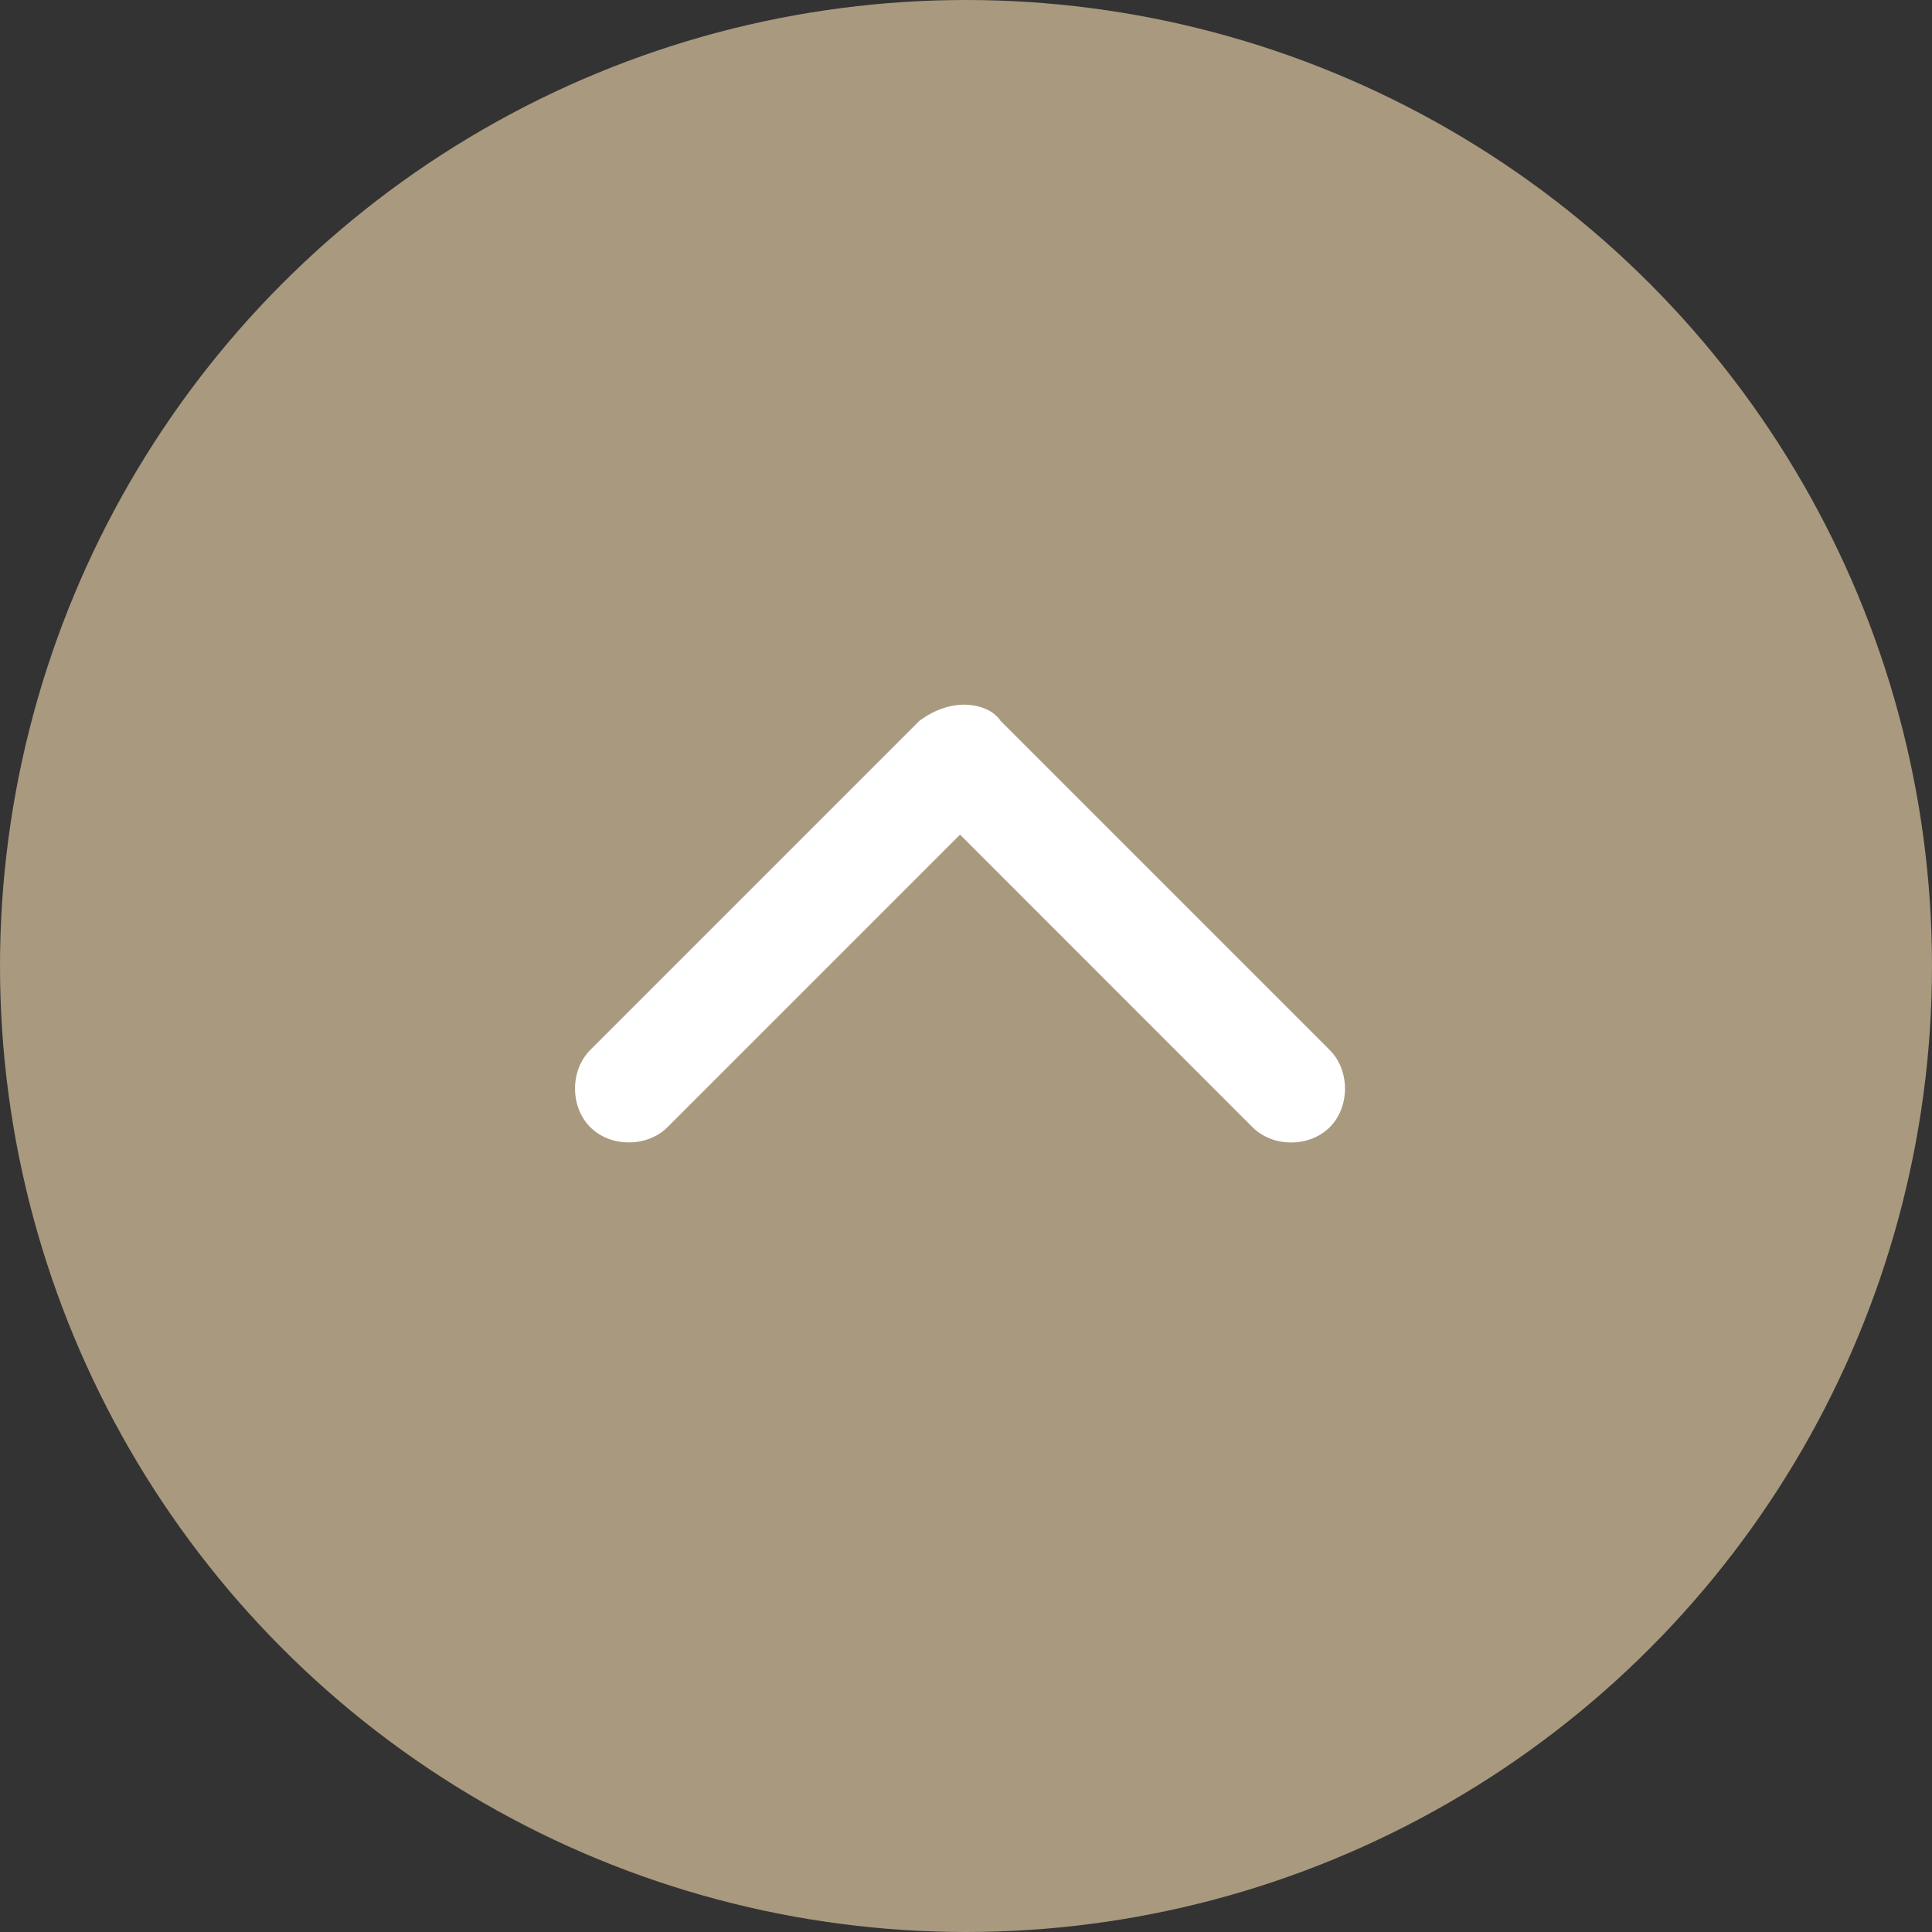
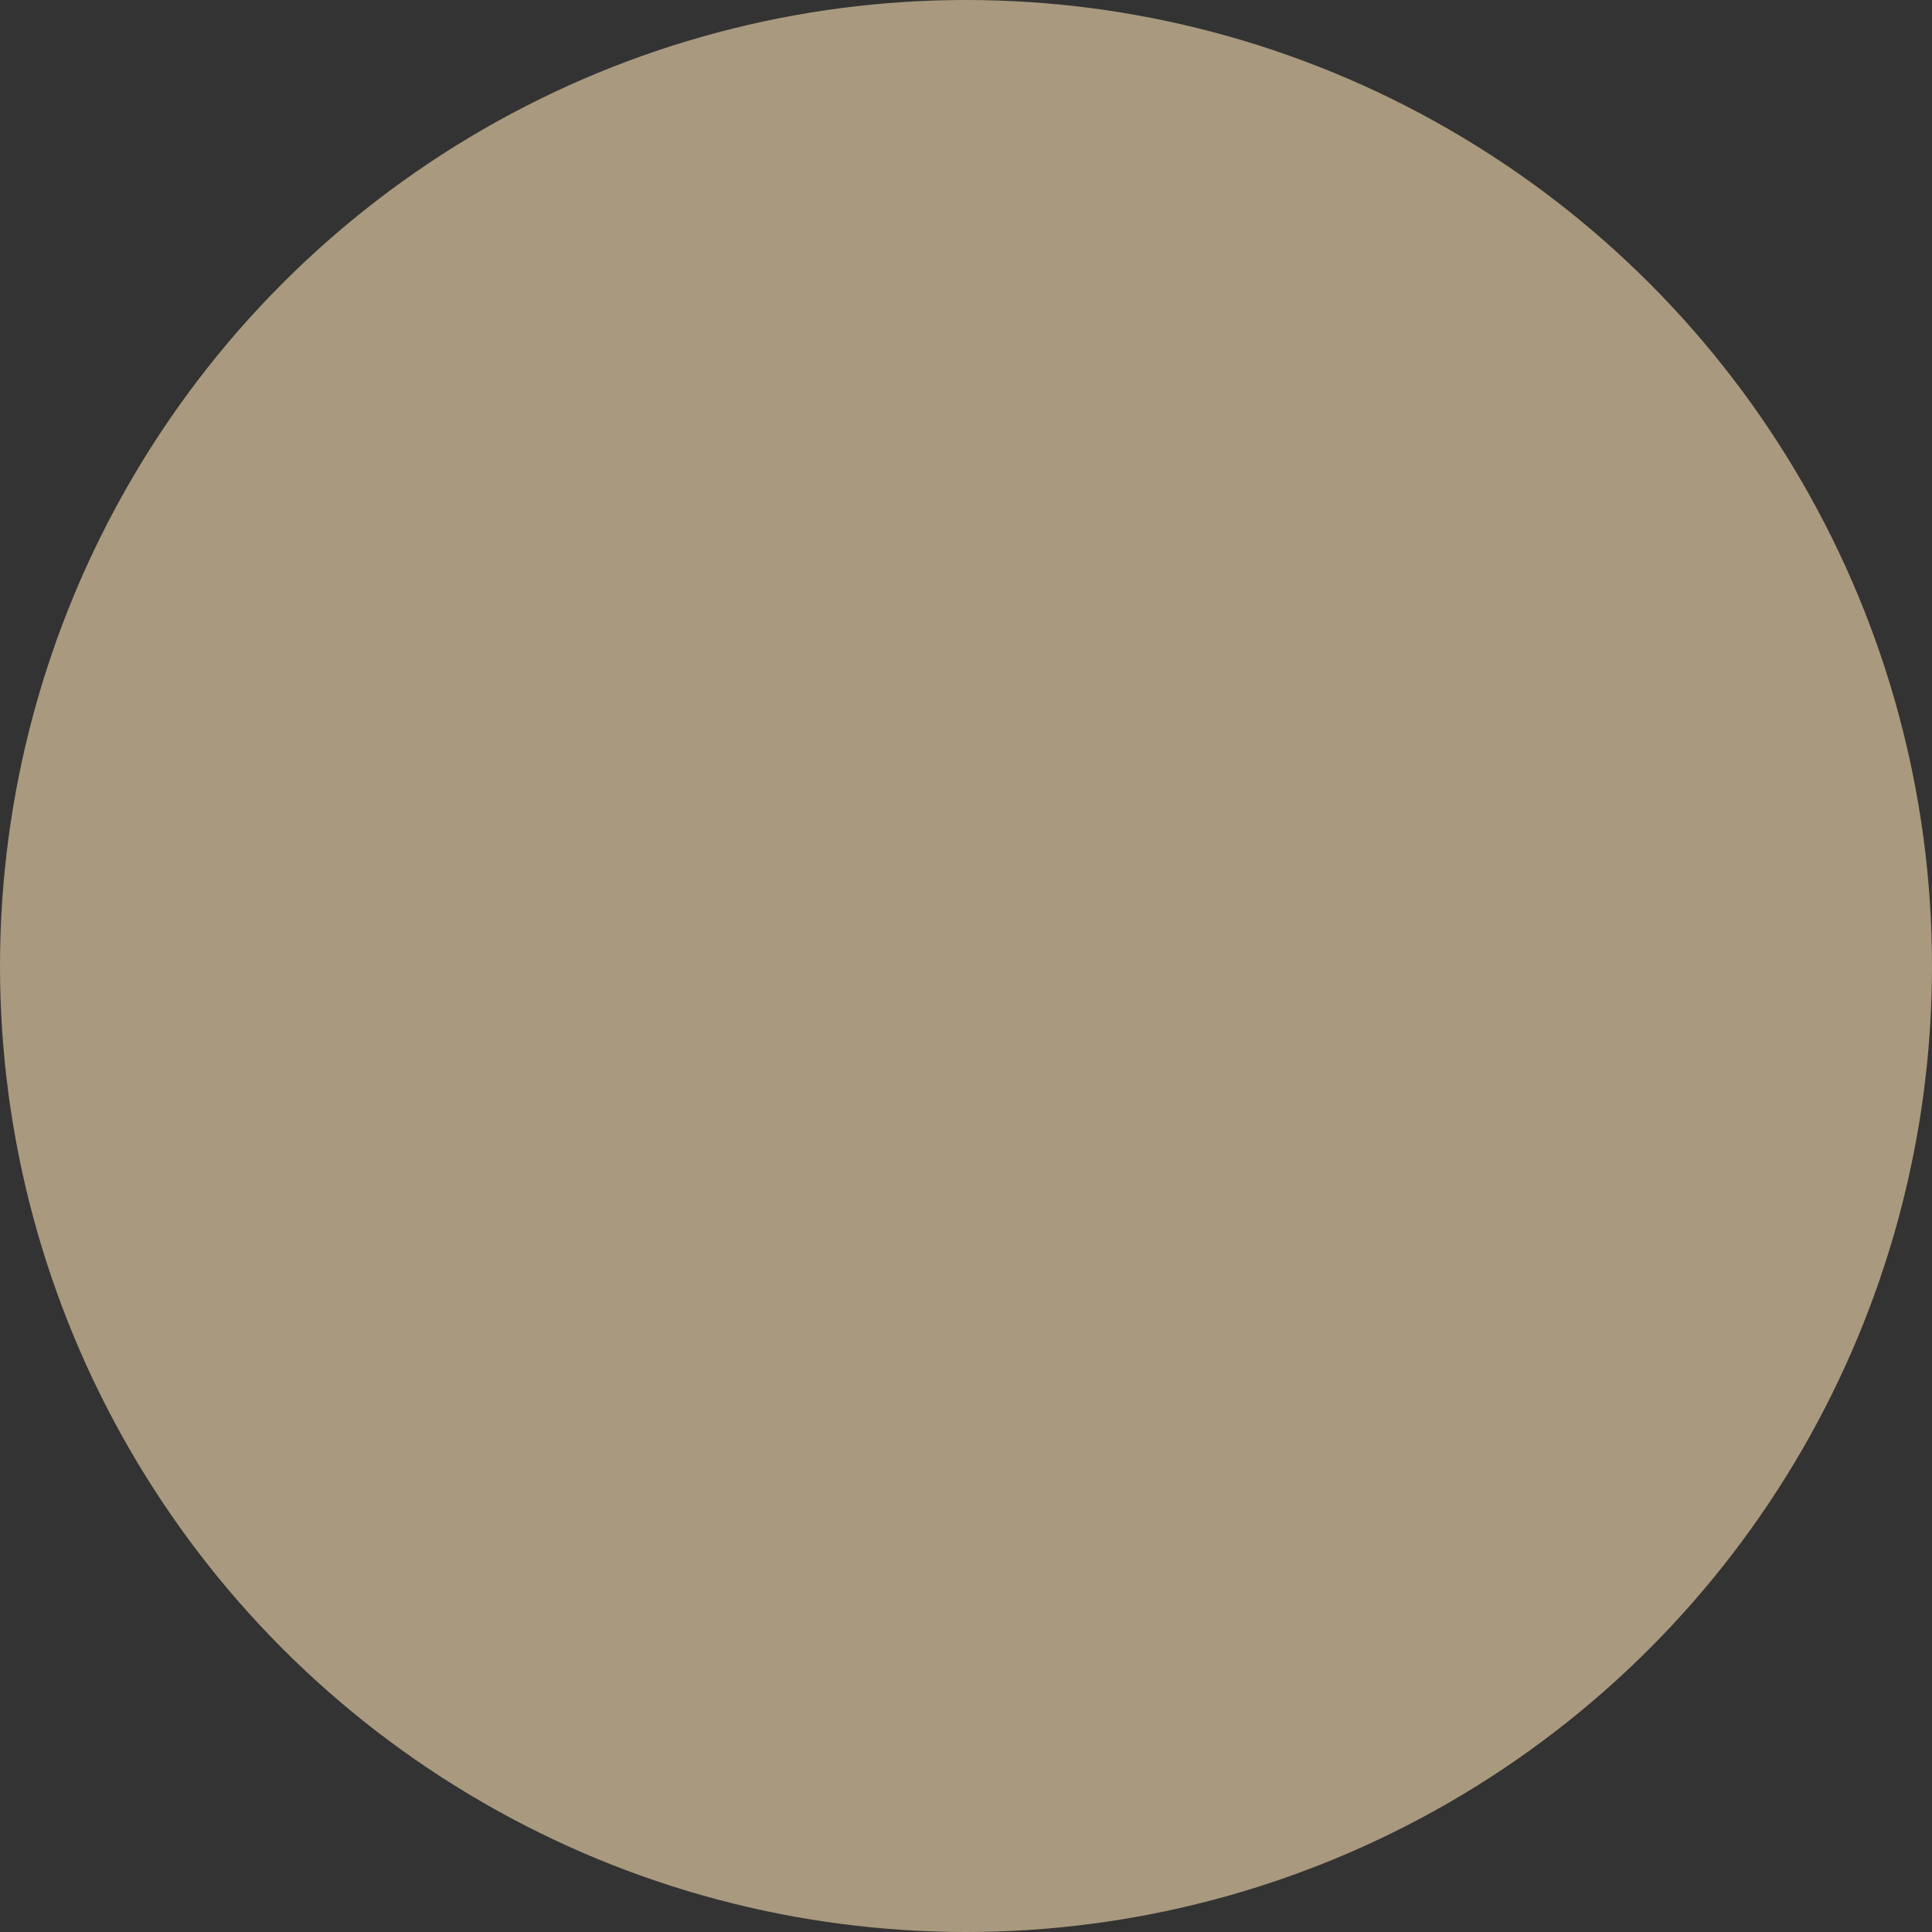
<svg xmlns="http://www.w3.org/2000/svg" version="1.1" id="Calque_1" x="0px" y="0px" viewBox="0 0 32.4 32.4" style="enable-background:new 0 0 32.4 32.4;" xml:space="preserve">
  <rect x="0" y="0" width="32.4" height="32.4" fill="#333333" stroke="none" />
  <style type="text/css">
	.st0{fill:#A9997E;enable-background:new    ;}
	.st1{fill:#FFFFFF;}
</style>
  <circle class="st0" cx="16.2" cy="16.2" r="16.2" />
  <g>
-     <path class="st1" d="M16.168,11.817c0.204,0,0.477,0.068,0.613,0.273l5.519,5.519c0.341,0.341,0.341,0.954,0,1.295   s-0.954,0.341-1.295,0L16.1,13.997l-4.906,4.906c-0.341,0.341-0.954,0.341-1.295,0s-0.341-0.954,0-1.295l5.519-5.519   C15.691,11.885,15.964,11.817,16.168,11.817z" />
-   </g>
+     </g>
</svg>